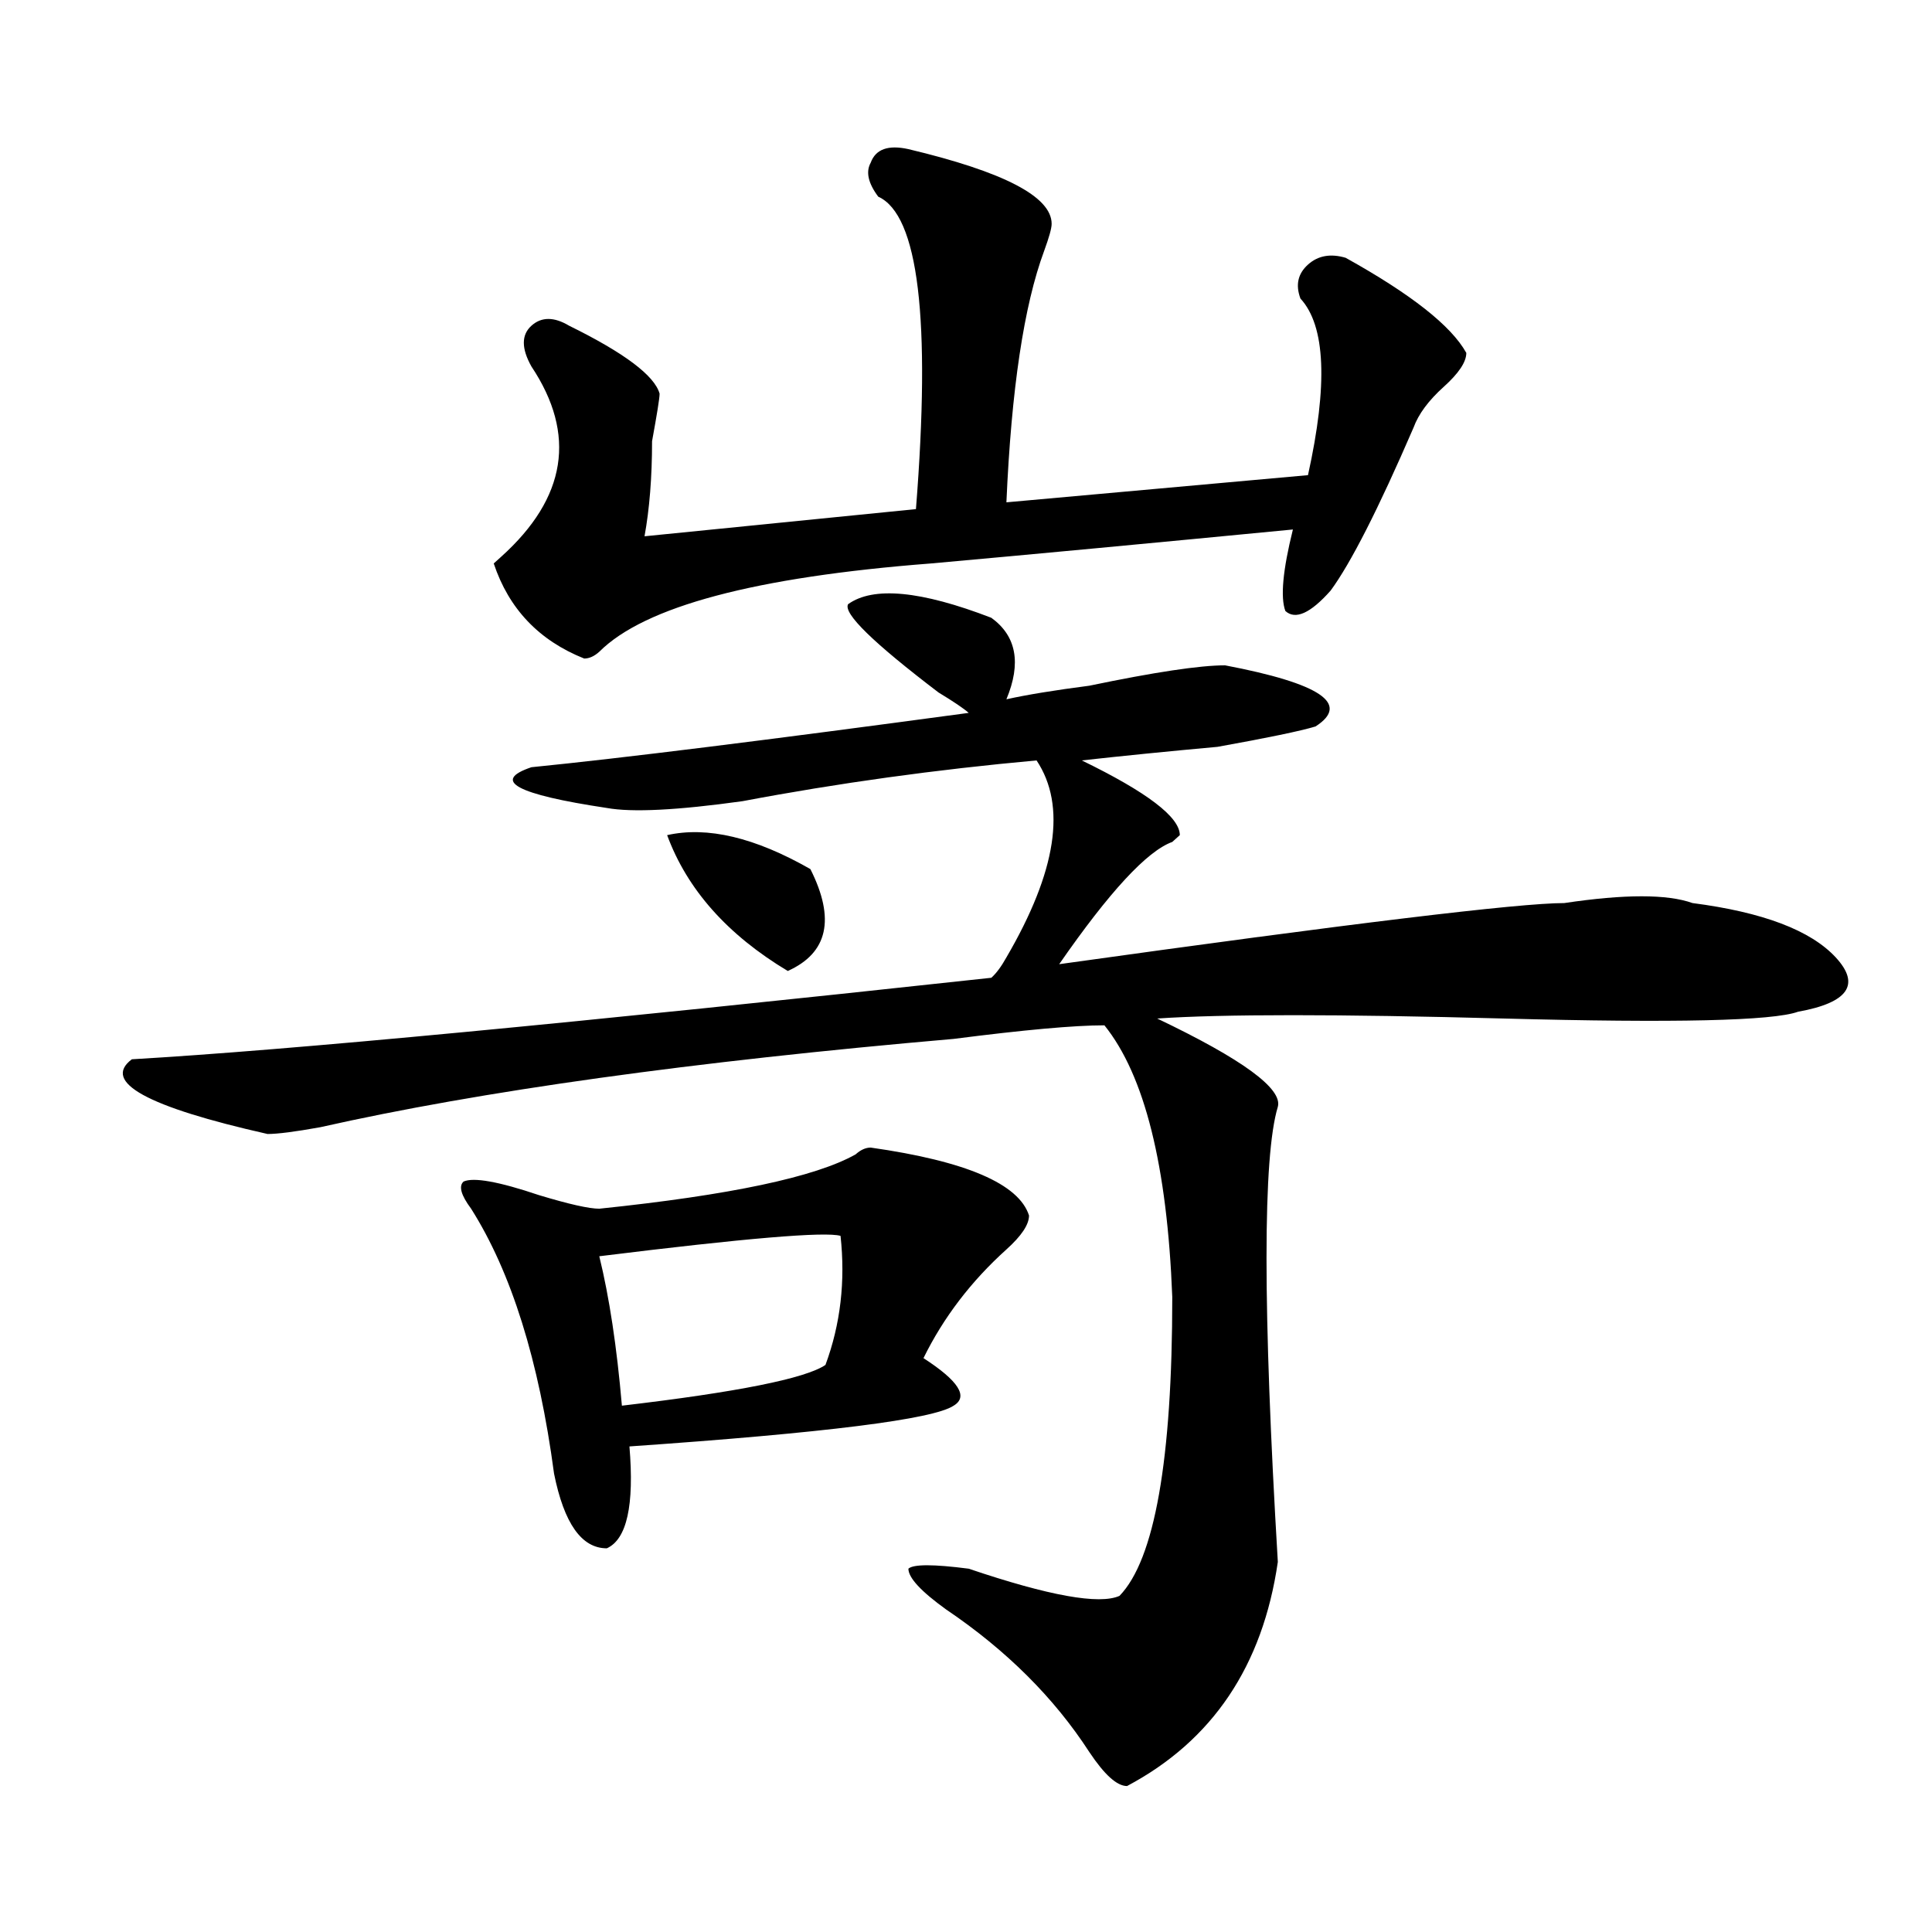
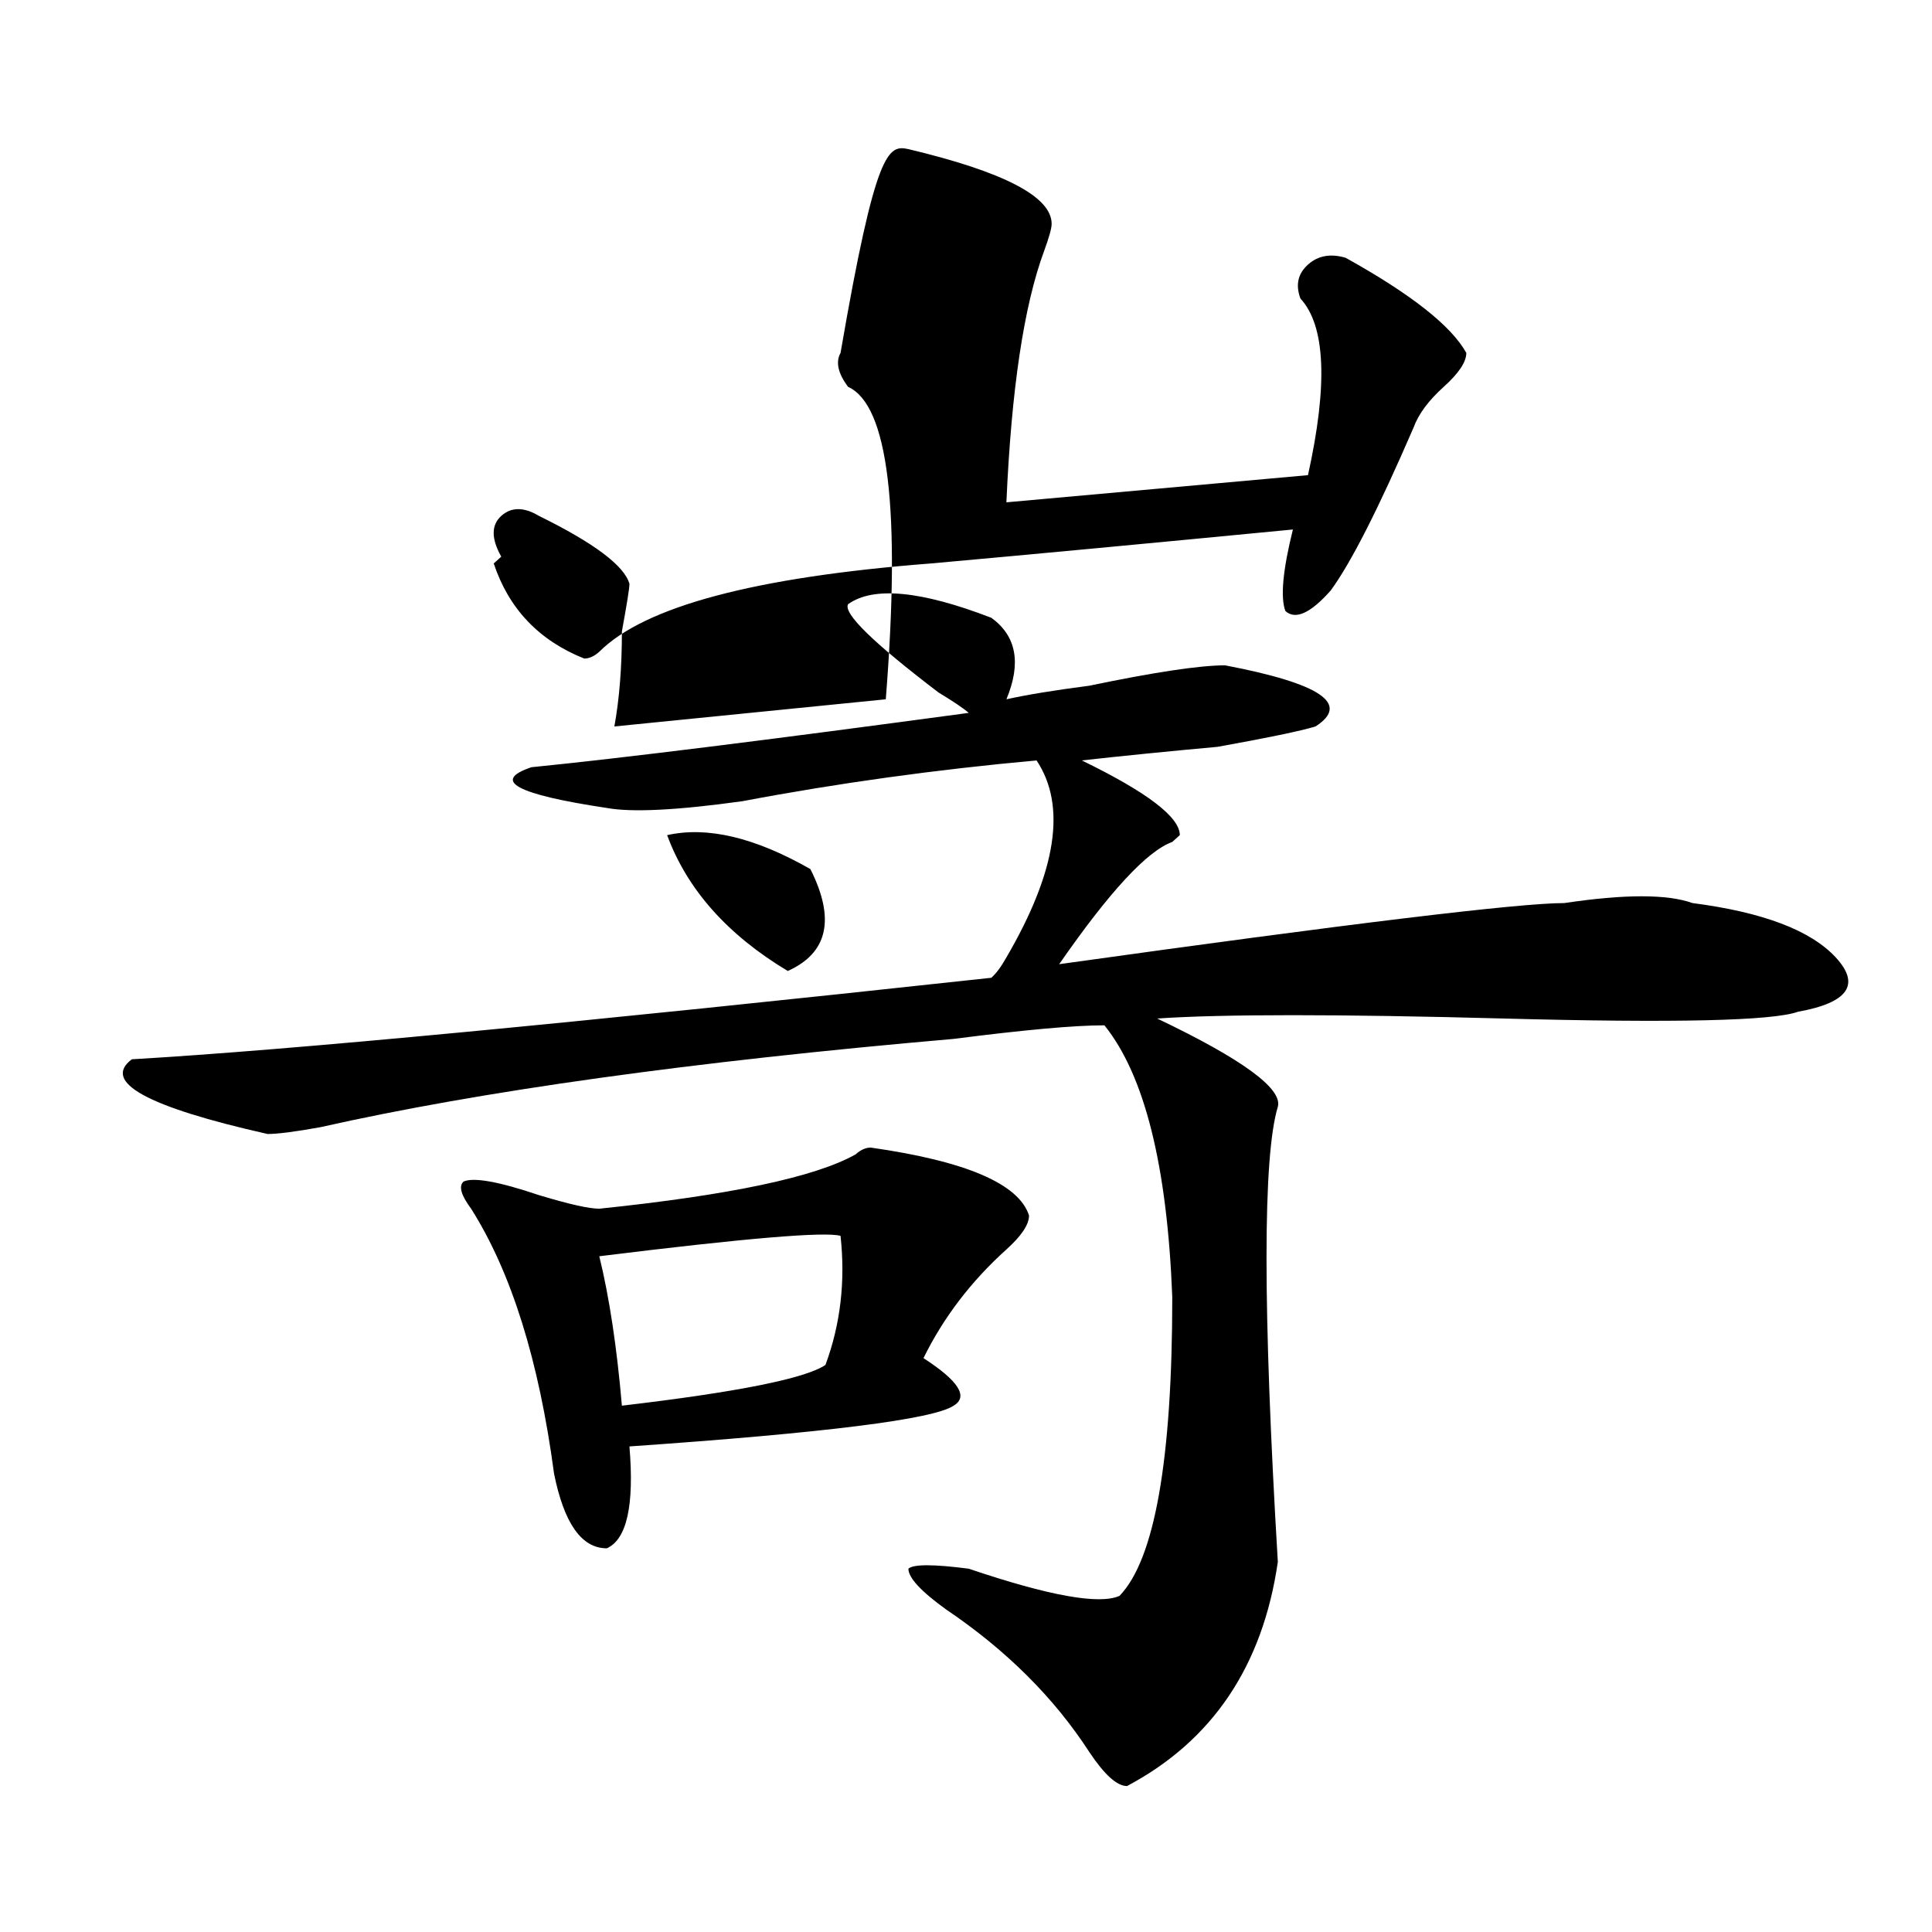
<svg xmlns="http://www.w3.org/2000/svg" version="1.1" id="图层_1" x="0px" y="0px" width="1000px" height="1000px" viewBox="0 0 1000 1000" enable-background="new 0 0 1000 1000" xml:space="preserve">
-   <path d="M513.109,319.766c12.987,9.394,15.609,23.456,7.805,42.188c10.366-2.308,24.694-4.669,42.926-7.031  c33.78-7.031,57.194-10.547,70.242-10.547c49.39,9.394,64.999,19.94,46.828,31.641c-7.805,2.362-24.755,5.878-50.73,10.547  c-26.036,2.362-49.45,4.724-70.242,7.031c33.78,16.425,50.73,29.333,50.73,38.672l-3.902,3.516  c-13.048,4.724-32.56,25.817-58.535,63.281c150.851-21.094,238.043-31.641,261.457-31.641c31.219-4.669,53.292-4.669,66.34,0  c36.401,4.724,61.097,14.063,74.145,28.125c12.987,14.063,6.464,23.456-19.512,28.125c-13.048,4.724-63.778,5.878-152.191,3.516  c-85.852-2.308-145.728-2.308-179.508,0c44.206,21.094,64.999,36.364,62.438,45.703c-7.805,25.817-7.805,104.315,0,235.547  c-7.805,53.888-33.841,92.56-78.047,116.016c-5.243,0-11.707-5.878-19.512-17.578c-18.231-28.125-42.926-52.734-74.145-73.828  c-13.048-9.394-19.512-16.425-19.512-21.094c2.562-2.362,12.987-2.362,31.219,0c41.585,14.063,67.62,18.731,78.047,14.063  c18.171-18.731,27.316-70.313,27.316-154.688c-2.622-67.95-14.329-114.808-35.121-140.625c-15.609,0-41.646,2.362-78.047,7.031  c-135.302,11.755-244.567,26.972-327.797,45.703c-13.048,2.362-22.134,3.516-27.316,3.516  c-62.438-14.063-85.852-26.917-70.242-38.672c80.608-4.669,228.897-18.731,444.867-42.188c2.562-2.308,5.183-5.823,7.805-10.547  c25.976-44.495,31.219-78.497,15.609-101.953c-52.071,4.724-102.802,11.755-152.191,21.094c-33.841,4.724-57.255,5.878-70.242,3.516  c-46.828-7.031-59.876-14.063-39.023-21.094c46.828-4.669,122.253-14.063,226.336-28.125c-2.622-2.308-7.805-5.823-15.609-10.547  c-33.841-25.763-49.45-40.979-46.828-45.703C451.952,303.396,476.647,305.703,513.109,319.766z M450.672,593.984  c49.39,7.031,76.706,18.786,81.949,35.156c0,4.724-3.902,10.547-11.707,17.578c-18.231,16.425-32.56,35.156-42.926,56.25  c18.171,11.755,23.414,19.94,15.609,24.609c-10.427,7.031-66.34,14.063-167.801,21.094c2.562,30.487-1.341,48.065-11.707,52.734  c-13.048,0-22.134-12.854-27.316-38.672c-7.805-58.558-22.134-104.261-42.926-137.109c-5.243-7.031-6.524-11.7-3.902-14.063  c5.183-2.308,18.171,0,39.023,7.031c15.609,4.724,25.976,7.031,31.219,7.031c67.62-7.031,111.827-16.37,132.68-28.125  C445.429,595.192,448.05,593.984,450.672,593.984z M470.184,77.188c49.39,11.755,74.145,24.609,74.145,38.672  c0,2.362-1.341,7.031-3.902,14.063c-10.427,28.125-16.95,71.521-19.512,130.078l156.094-14.063  c10.366-46.856,9.085-77.344-3.902-91.406c-2.622-7.031-1.341-12.854,3.902-17.578c5.183-4.669,11.707-5.823,19.512-3.516  c33.78,18.786,54.633,35.156,62.438,49.219c0,4.724-3.902,10.547-11.707,17.578s-13.048,14.063-15.609,21.094  c-18.231,42.188-32.56,70.313-42.926,84.375c-10.427,11.755-18.231,15.271-23.414,10.547c-2.622-7.031-1.341-21.094,3.902-42.188  c-72.864,7.031-135.302,12.909-187.313,17.578c-91.095,7.031-148.289,22.302-171.703,45.703c-2.622,2.362-5.243,3.516-7.805,3.516  c-23.414-9.339-39.023-25.763-46.828-49.219l3.902-3.516c33.78-30.433,39.023-63.281,15.609-98.438  c-5.243-9.339-5.243-16.37,0-21.094c5.183-4.669,11.707-4.669,19.512,0c28.597,14.063,44.206,25.817,46.828,35.156  c0,2.362-1.341,10.547-3.902,24.609c0,18.786-1.341,35.156-3.902,49.219l140.484-14.063c7.805-98.438,1.28-152.325-19.512-161.719  c-5.243-7.031-6.524-12.854-3.902-17.578C453.233,77.188,459.757,74.88,470.184,77.188z M435.063,639.688  c-7.805-2.308-49.45,1.208-124.875,10.547c5.183,21.094,9.085,46.911,11.707,77.344c59.815-7.031,94.937-14.063,105.363-21.094  C435.063,685.391,437.624,663.144,435.063,639.688z M345.309,432.266c20.792-4.669,45.487,1.208,74.145,17.578  c12.987,25.817,9.085,43.396-11.707,52.734C376.527,483.847,355.675,460.391,345.309,432.266z" />
+   <path d="M513.109,319.766c12.987,9.394,15.609,23.456,7.805,42.188c10.366-2.308,24.694-4.669,42.926-7.031  c33.78-7.031,57.194-10.547,70.242-10.547c49.39,9.394,64.999,19.94,46.828,31.641c-7.805,2.362-24.755,5.878-50.73,10.547  c-26.036,2.362-49.45,4.724-70.242,7.031c33.78,16.425,50.73,29.333,50.73,38.672l-3.902,3.516  c-13.048,4.724-32.56,25.817-58.535,63.281c150.851-21.094,238.043-31.641,261.457-31.641c31.219-4.669,53.292-4.669,66.34,0  c36.401,4.724,61.097,14.063,74.145,28.125c12.987,14.063,6.464,23.456-19.512,28.125c-13.048,4.724-63.778,5.878-152.191,3.516  c-85.852-2.308-145.728-2.308-179.508,0c44.206,21.094,64.999,36.364,62.438,45.703c-7.805,25.817-7.805,104.315,0,235.547  c-7.805,53.888-33.841,92.56-78.047,116.016c-5.243,0-11.707-5.878-19.512-17.578c-18.231-28.125-42.926-52.734-74.145-73.828  c-13.048-9.394-19.512-16.425-19.512-21.094c2.562-2.362,12.987-2.362,31.219,0c41.585,14.063,67.62,18.731,78.047,14.063  c18.171-18.731,27.316-70.313,27.316-154.688c-2.622-67.95-14.329-114.808-35.121-140.625c-15.609,0-41.646,2.362-78.047,7.031  c-135.302,11.755-244.567,26.972-327.797,45.703c-13.048,2.362-22.134,3.516-27.316,3.516  c-62.438-14.063-85.852-26.917-70.242-38.672c80.608-4.669,228.897-18.731,444.867-42.188c2.562-2.308,5.183-5.823,7.805-10.547  c25.976-44.495,31.219-78.497,15.609-101.953c-52.071,4.724-102.802,11.755-152.191,21.094c-33.841,4.724-57.255,5.878-70.242,3.516  c-46.828-7.031-59.876-14.063-39.023-21.094c46.828-4.669,122.253-14.063,226.336-28.125c-2.622-2.308-7.805-5.823-15.609-10.547  c-33.841-25.763-49.45-40.979-46.828-45.703C451.952,303.396,476.647,305.703,513.109,319.766z M450.672,593.984  c49.39,7.031,76.706,18.786,81.949,35.156c0,4.724-3.902,10.547-11.707,17.578c-18.231,16.425-32.56,35.156-42.926,56.25  c18.171,11.755,23.414,19.94,15.609,24.609c-10.427,7.031-66.34,14.063-167.801,21.094c2.562,30.487-1.341,48.065-11.707,52.734  c-13.048,0-22.134-12.854-27.316-38.672c-7.805-58.558-22.134-104.261-42.926-137.109c-5.243-7.031-6.524-11.7-3.902-14.063  c5.183-2.308,18.171,0,39.023,7.031c15.609,4.724,25.976,7.031,31.219,7.031c67.62-7.031,111.827-16.37,132.68-28.125  C445.429,595.192,448.05,593.984,450.672,593.984z M470.184,77.188c49.39,11.755,74.145,24.609,74.145,38.672  c0,2.362-1.341,7.031-3.902,14.063c-10.427,28.125-16.95,71.521-19.512,130.078l156.094-14.063  c10.366-46.856,9.085-77.344-3.902-91.406c-2.622-7.031-1.341-12.854,3.902-17.578c5.183-4.669,11.707-5.823,19.512-3.516  c33.78,18.786,54.633,35.156,62.438,49.219c0,4.724-3.902,10.547-11.707,17.578s-13.048,14.063-15.609,21.094  c-18.231,42.188-32.56,70.313-42.926,84.375c-10.427,11.755-18.231,15.271-23.414,10.547c-2.622-7.031-1.341-21.094,3.902-42.188  c-72.864,7.031-135.302,12.909-187.313,17.578c-91.095,7.031-148.289,22.302-171.703,45.703c-2.622,2.362-5.243,3.516-7.805,3.516  c-23.414-9.339-39.023-25.763-46.828-49.219l3.902-3.516c-5.243-9.339-5.243-16.37,0-21.094c5.183-4.669,11.707-4.669,19.512,0c28.597,14.063,44.206,25.817,46.828,35.156  c0,2.362-1.341,10.547-3.902,24.609c0,18.786-1.341,35.156-3.902,49.219l140.484-14.063c7.805-98.438,1.28-152.325-19.512-161.719  c-5.243-7.031-6.524-12.854-3.902-17.578C453.233,77.188,459.757,74.88,470.184,77.188z M435.063,639.688  c-7.805-2.308-49.45,1.208-124.875,10.547c5.183,21.094,9.085,46.911,11.707,77.344c59.815-7.031,94.937-14.063,105.363-21.094  C435.063,685.391,437.624,663.144,435.063,639.688z M345.309,432.266c20.792-4.669,45.487,1.208,74.145,17.578  c12.987,25.817,9.085,43.396-11.707,52.734C376.527,483.847,355.675,460.391,345.309,432.266z" />
</svg>